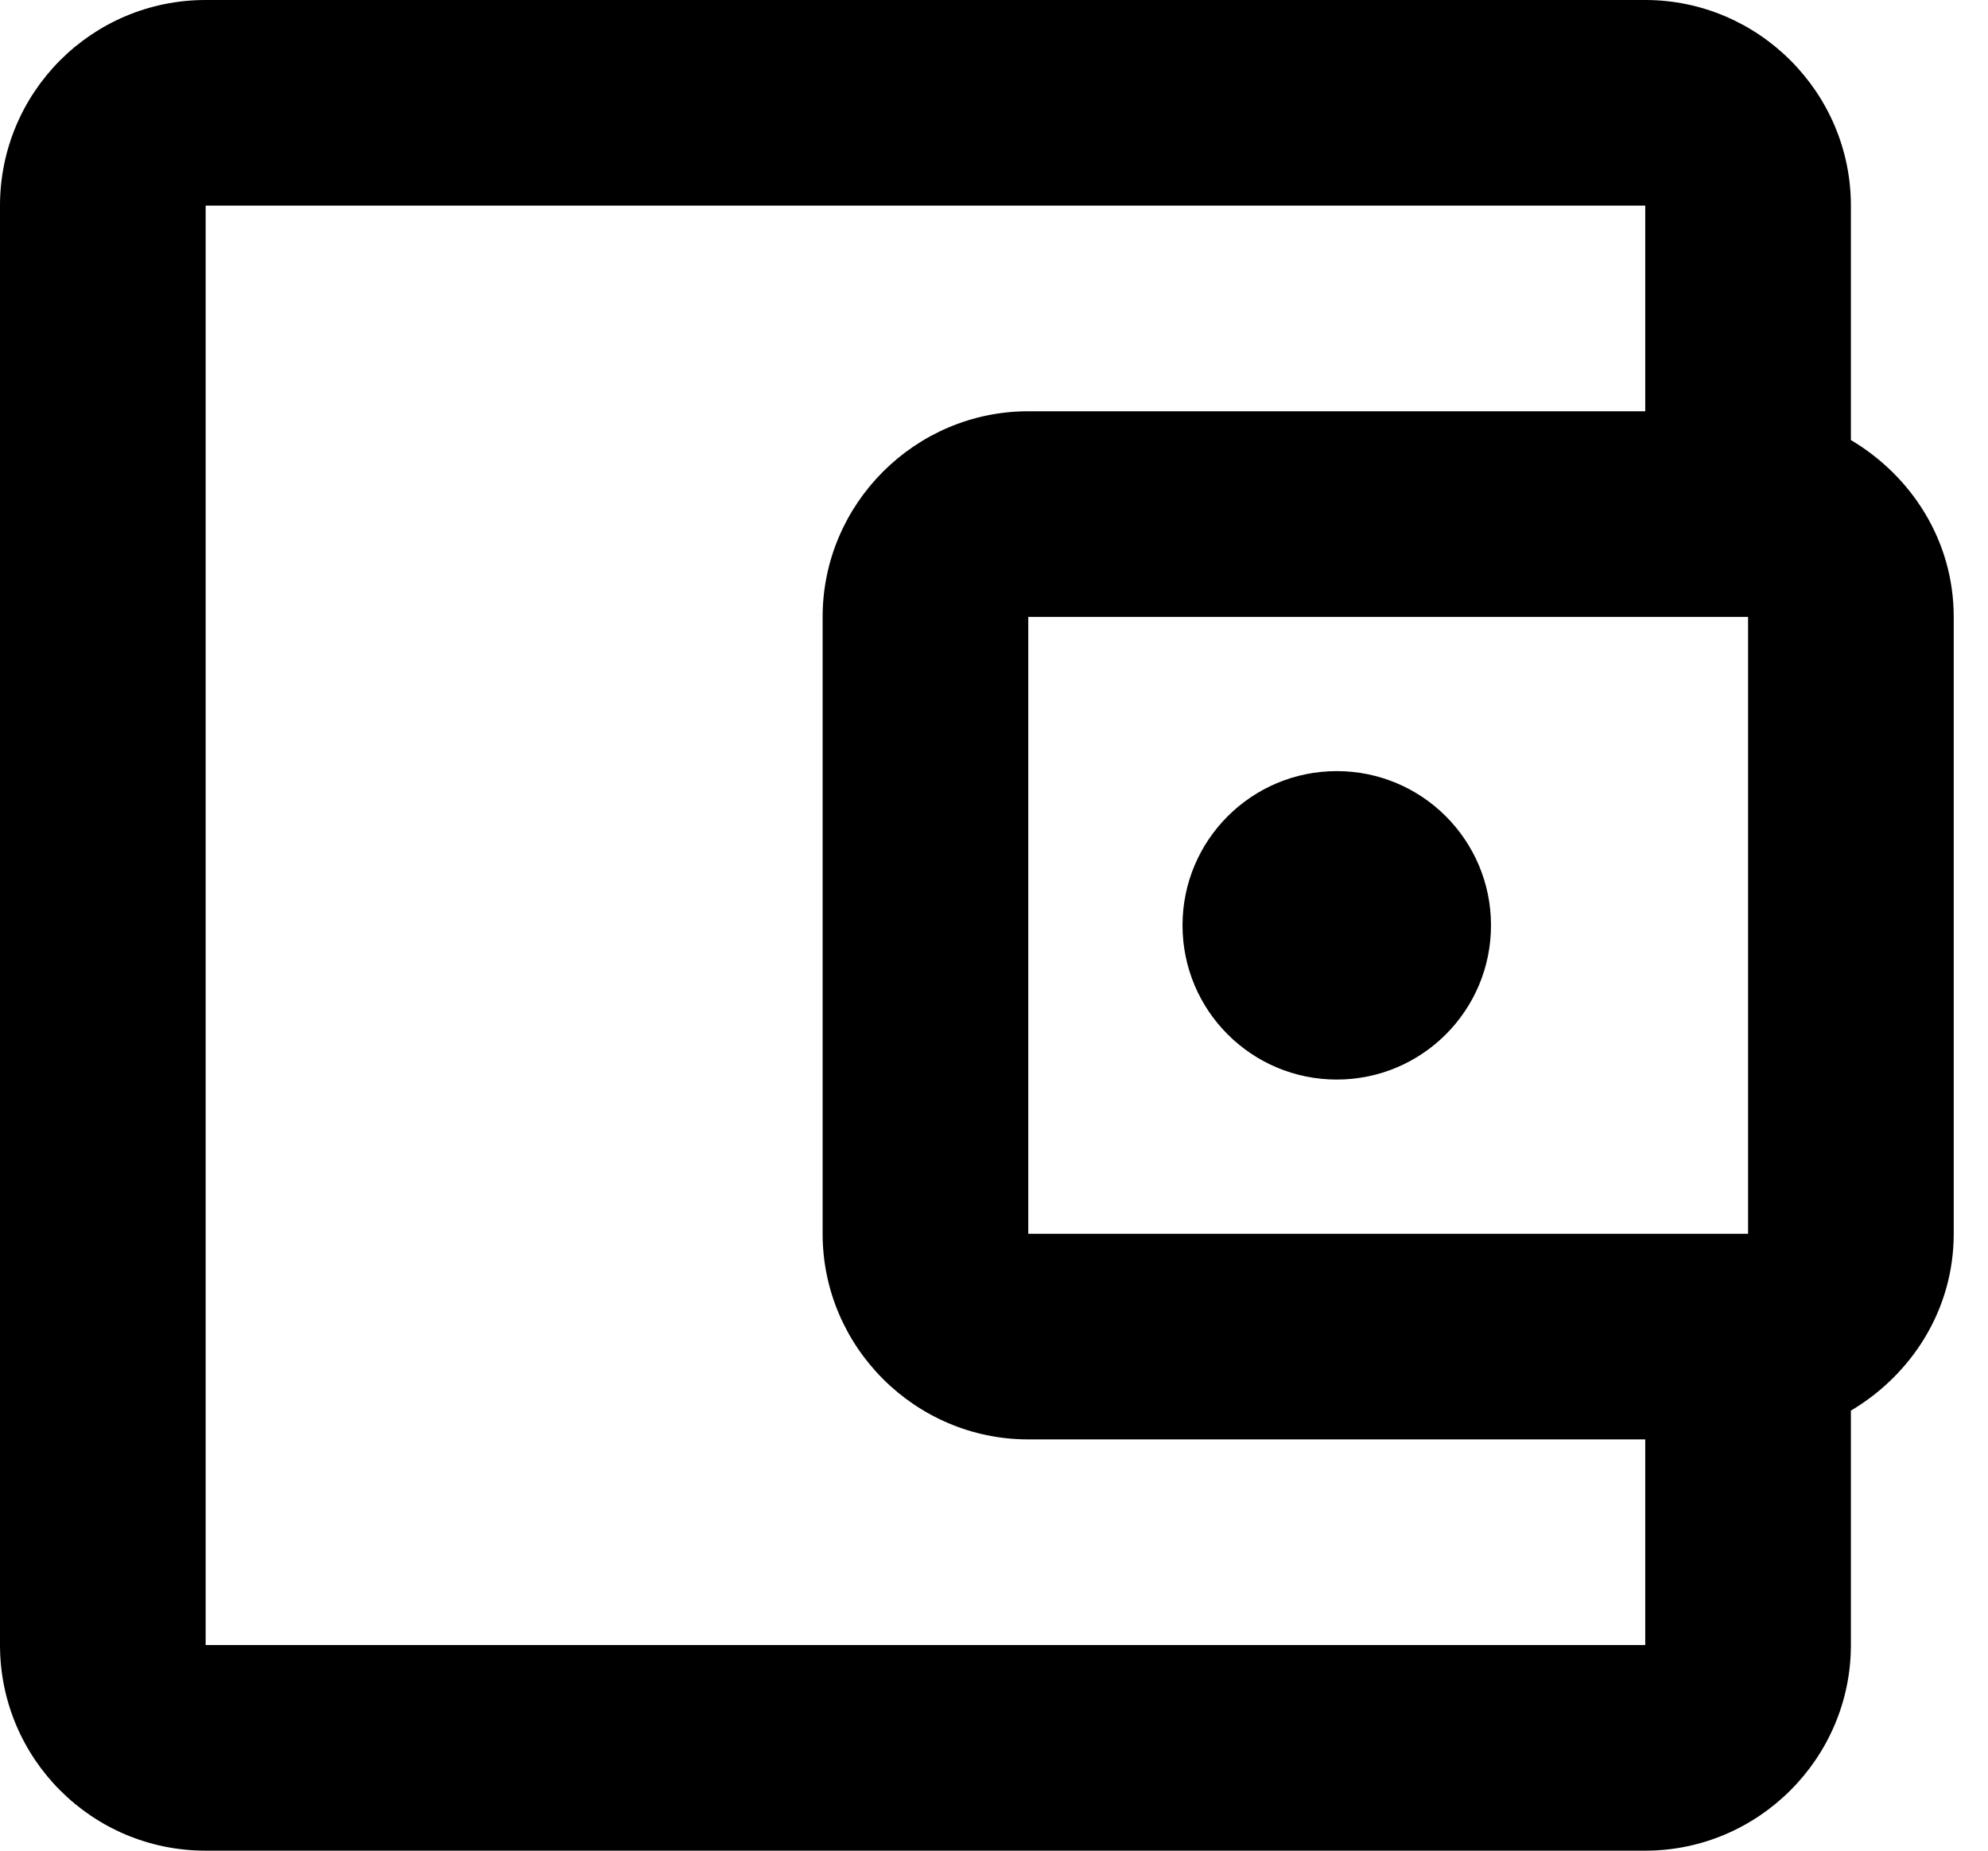
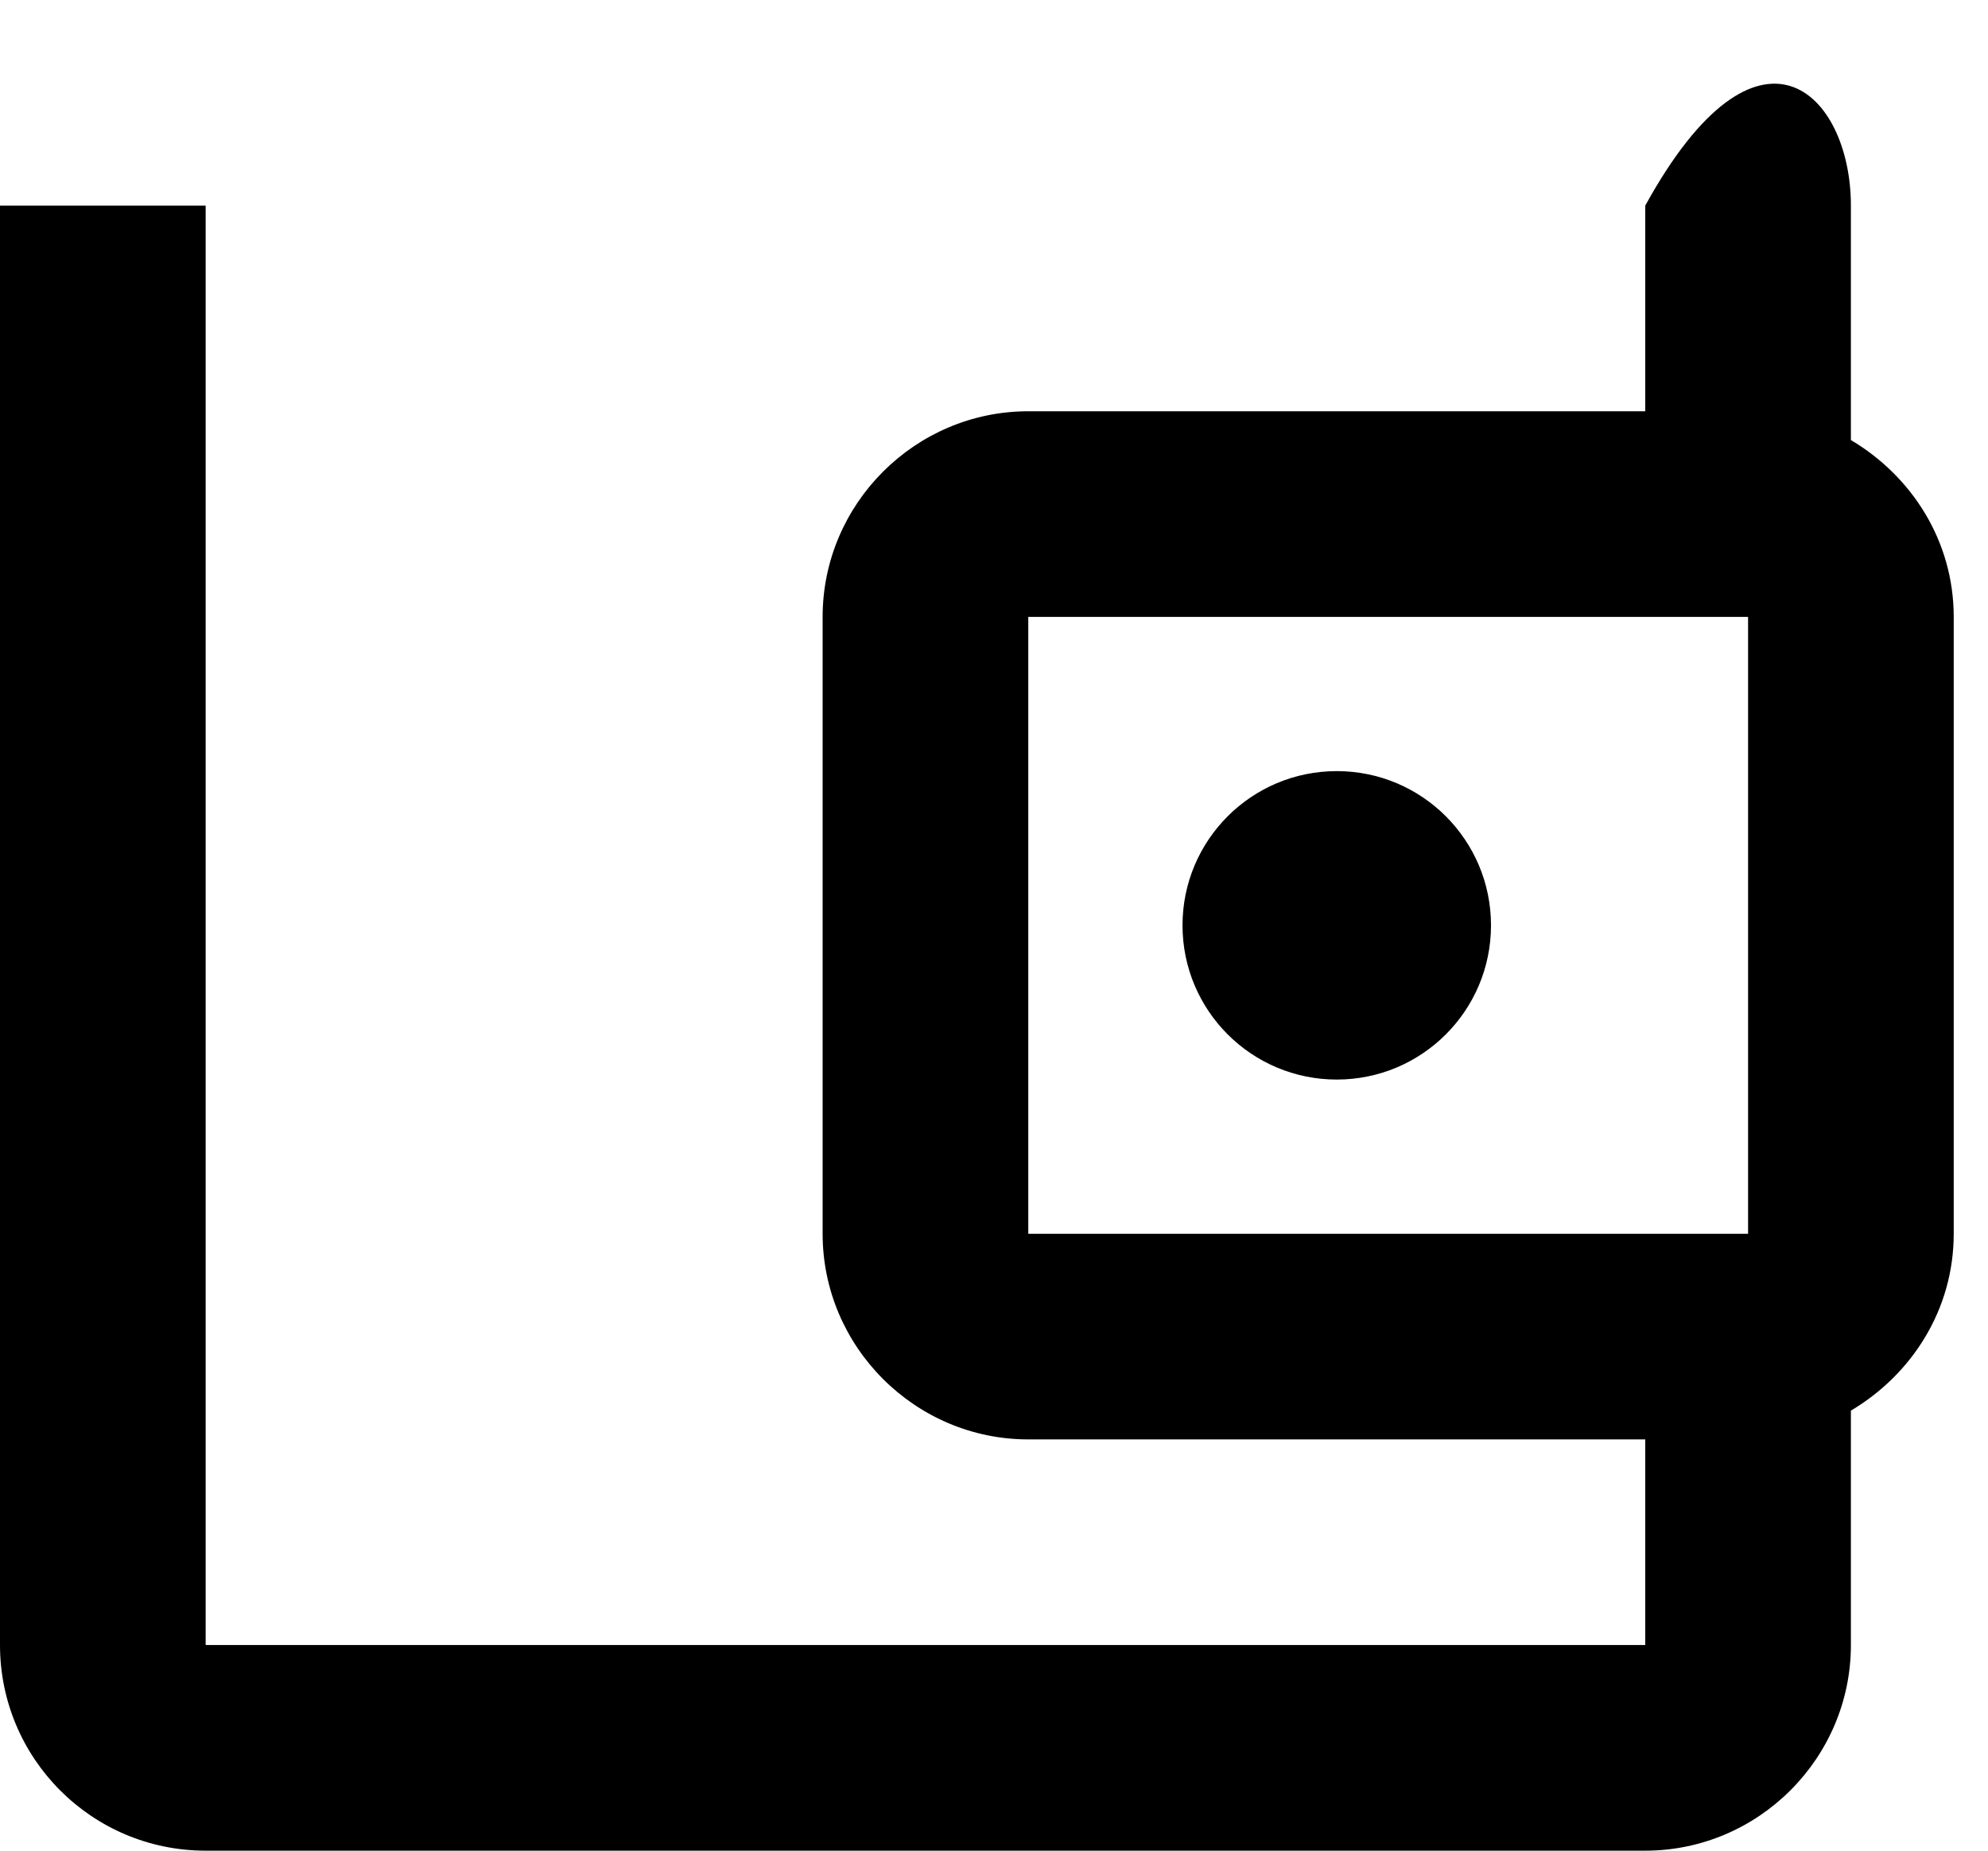
<svg xmlns="http://www.w3.org/2000/svg" width="29" height="27" viewBox="0 0 29 27" fill="none">
-   <path fill-rule="evenodd" clip-rule="evenodd" d="M27 3V6.42C27.885 6.945 28.5 7.89 28.5 9V18C28.5 19.11 27.885 20.055 27 20.58V24C27 25.65 25.65 27 24 27H3C1.335 27 0 25.65 0 24V3C0 1.35 1.335 0 3 0H24C25.65 0 27 1.35 27 3ZM15 18H25.5V9H15V18ZM3 24V3H24V6H15C13.35 6 12 7.35 12 9V18C12 19.65 13.35 21 15 21H24V24H3ZM17.25 13.5C17.25 12.257 18.257 11.25 19.5 11.25C20.743 11.25 21.75 12.257 21.75 13.5C21.75 14.743 20.743 15.75 19.5 15.75C18.257 15.75 17.25 14.743 17.25 13.5Z" fill="black" />
+   <path fill-rule="evenodd" clip-rule="evenodd" d="M27 3V6.42C27.885 6.945 28.5 7.89 28.5 9V18C28.5 19.11 27.885 20.055 27 20.58V24C27 25.65 25.65 27 24 27H3C1.335 27 0 25.65 0 24V3H24C25.65 0 27 1.35 27 3ZM15 18H25.5V9H15V18ZM3 24V3H24V6H15C13.35 6 12 7.35 12 9V18C12 19.65 13.35 21 15 21H24V24H3ZM17.25 13.5C17.25 12.257 18.257 11.25 19.5 11.25C20.743 11.25 21.75 12.257 21.75 13.5C21.75 14.743 20.743 15.75 19.5 15.75C18.257 15.75 17.25 14.743 17.25 13.5Z" fill="black" />
</svg>